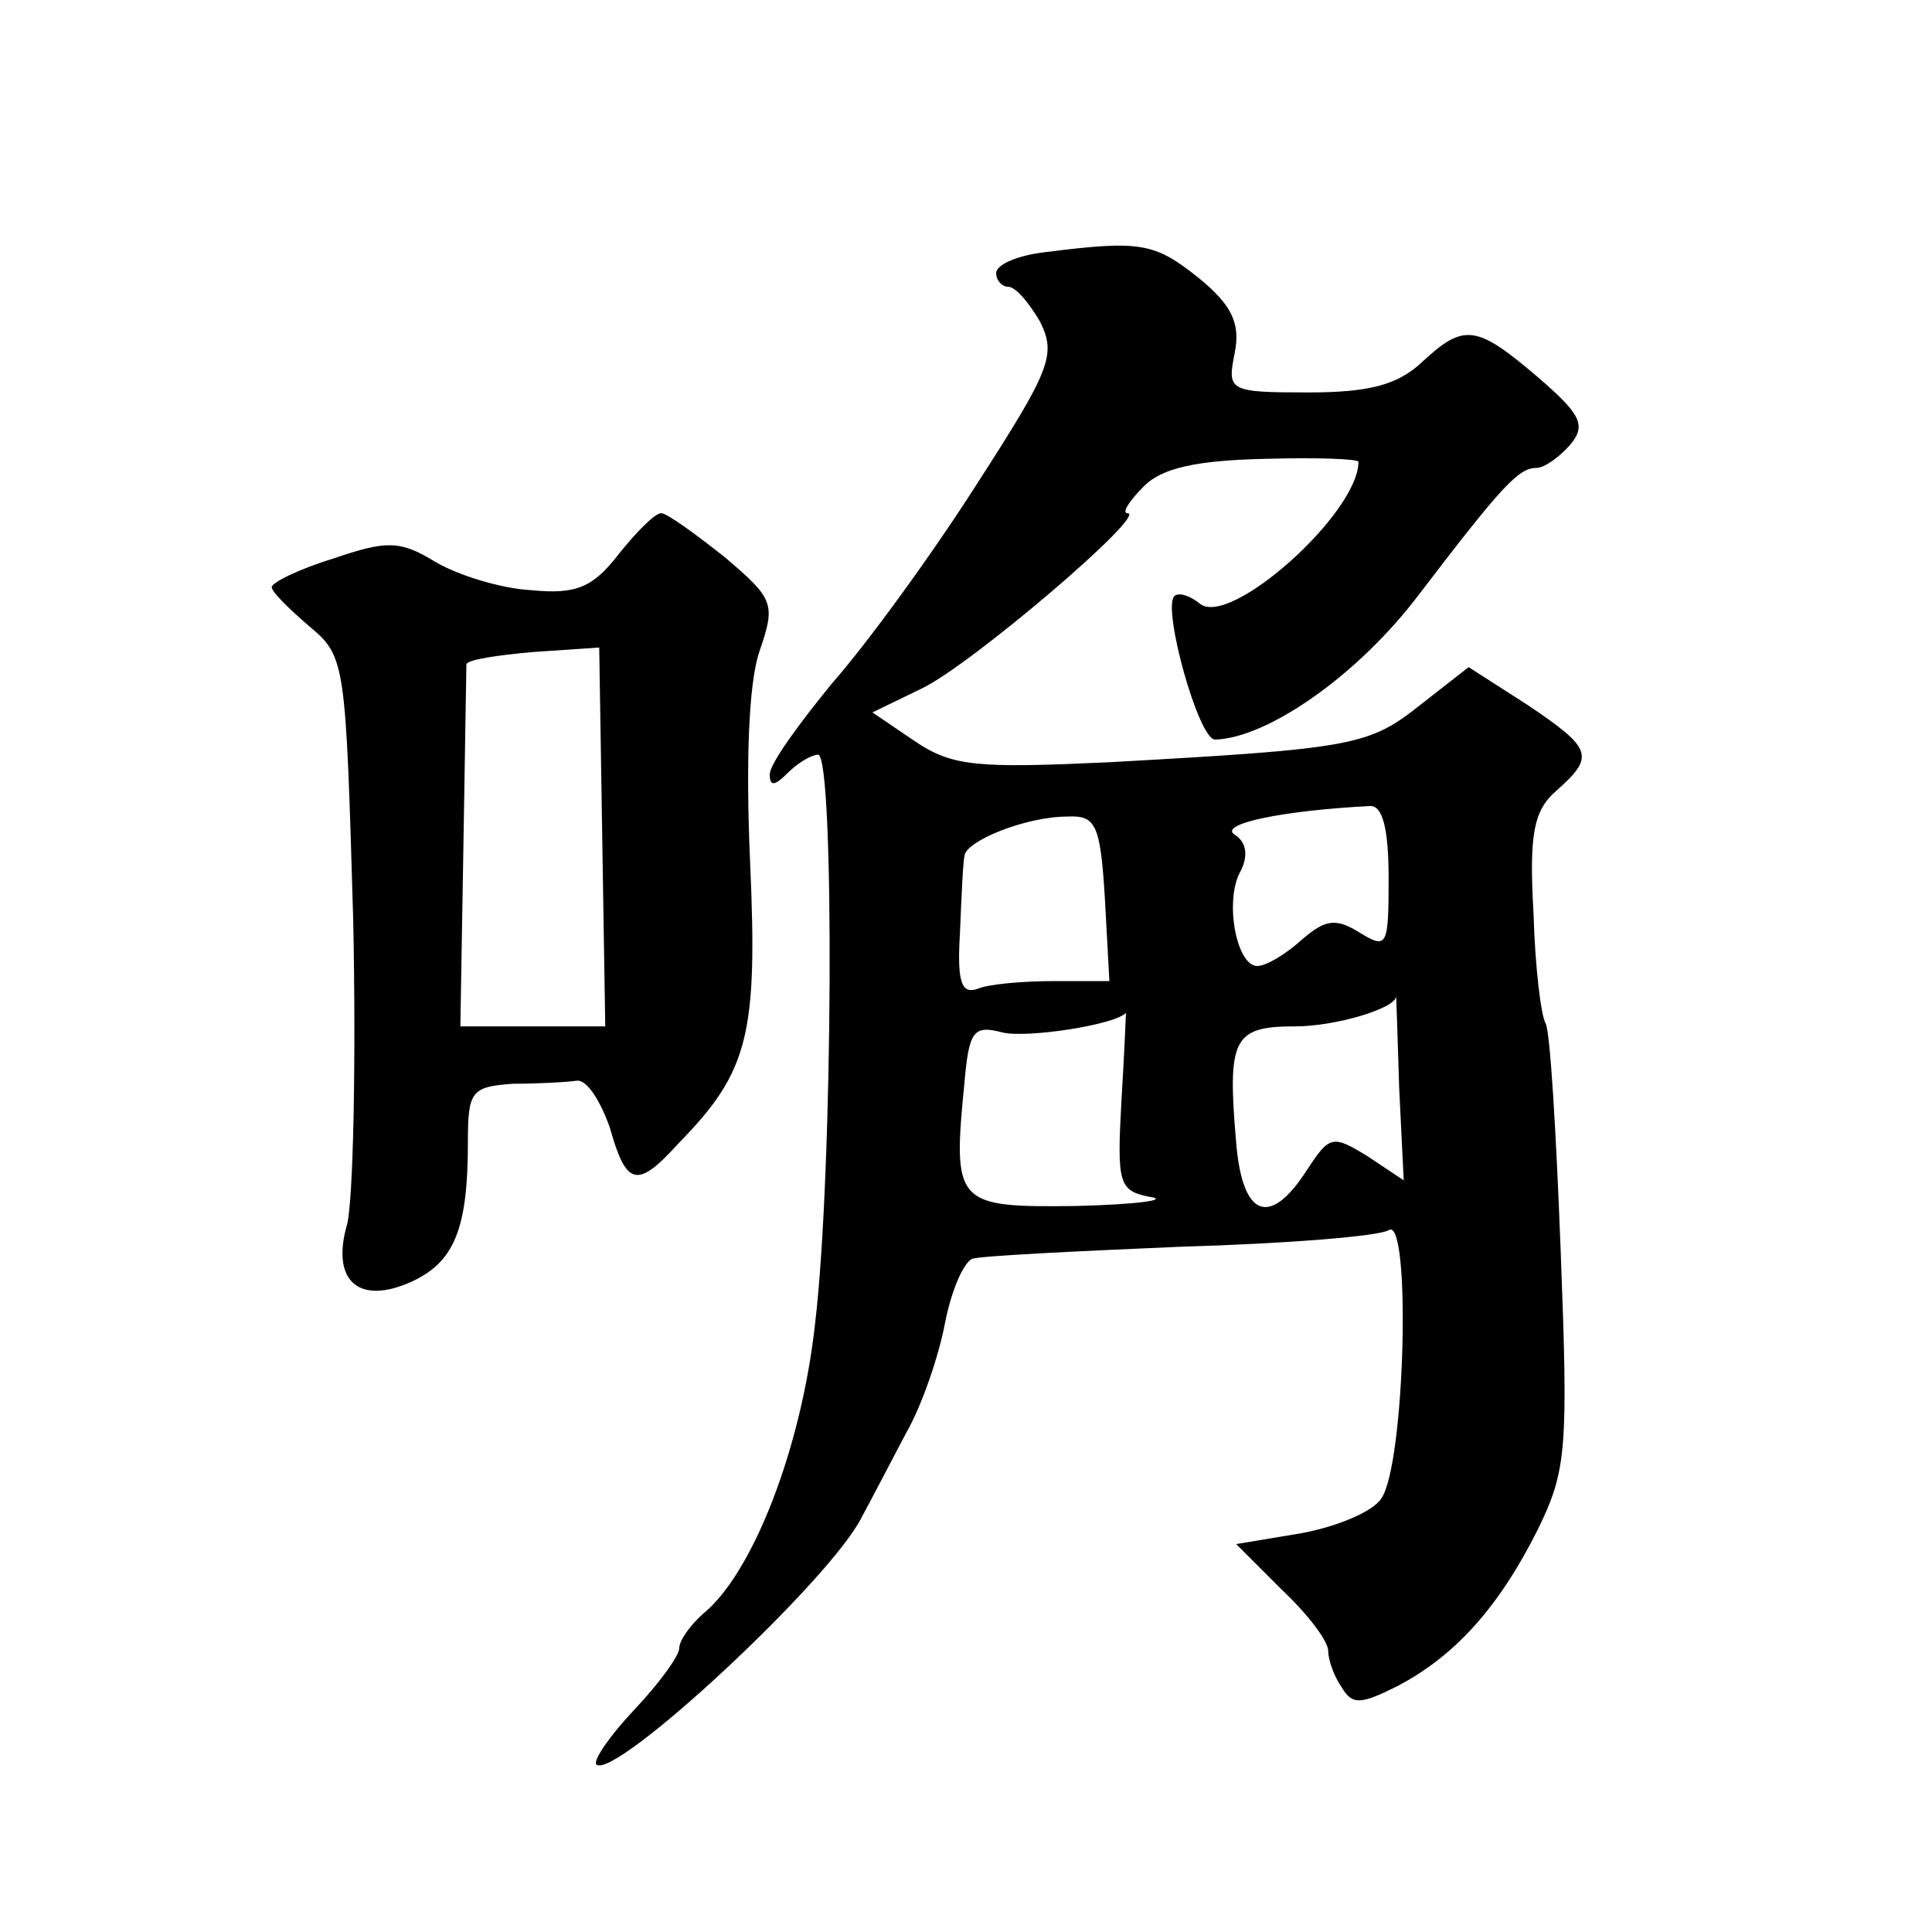
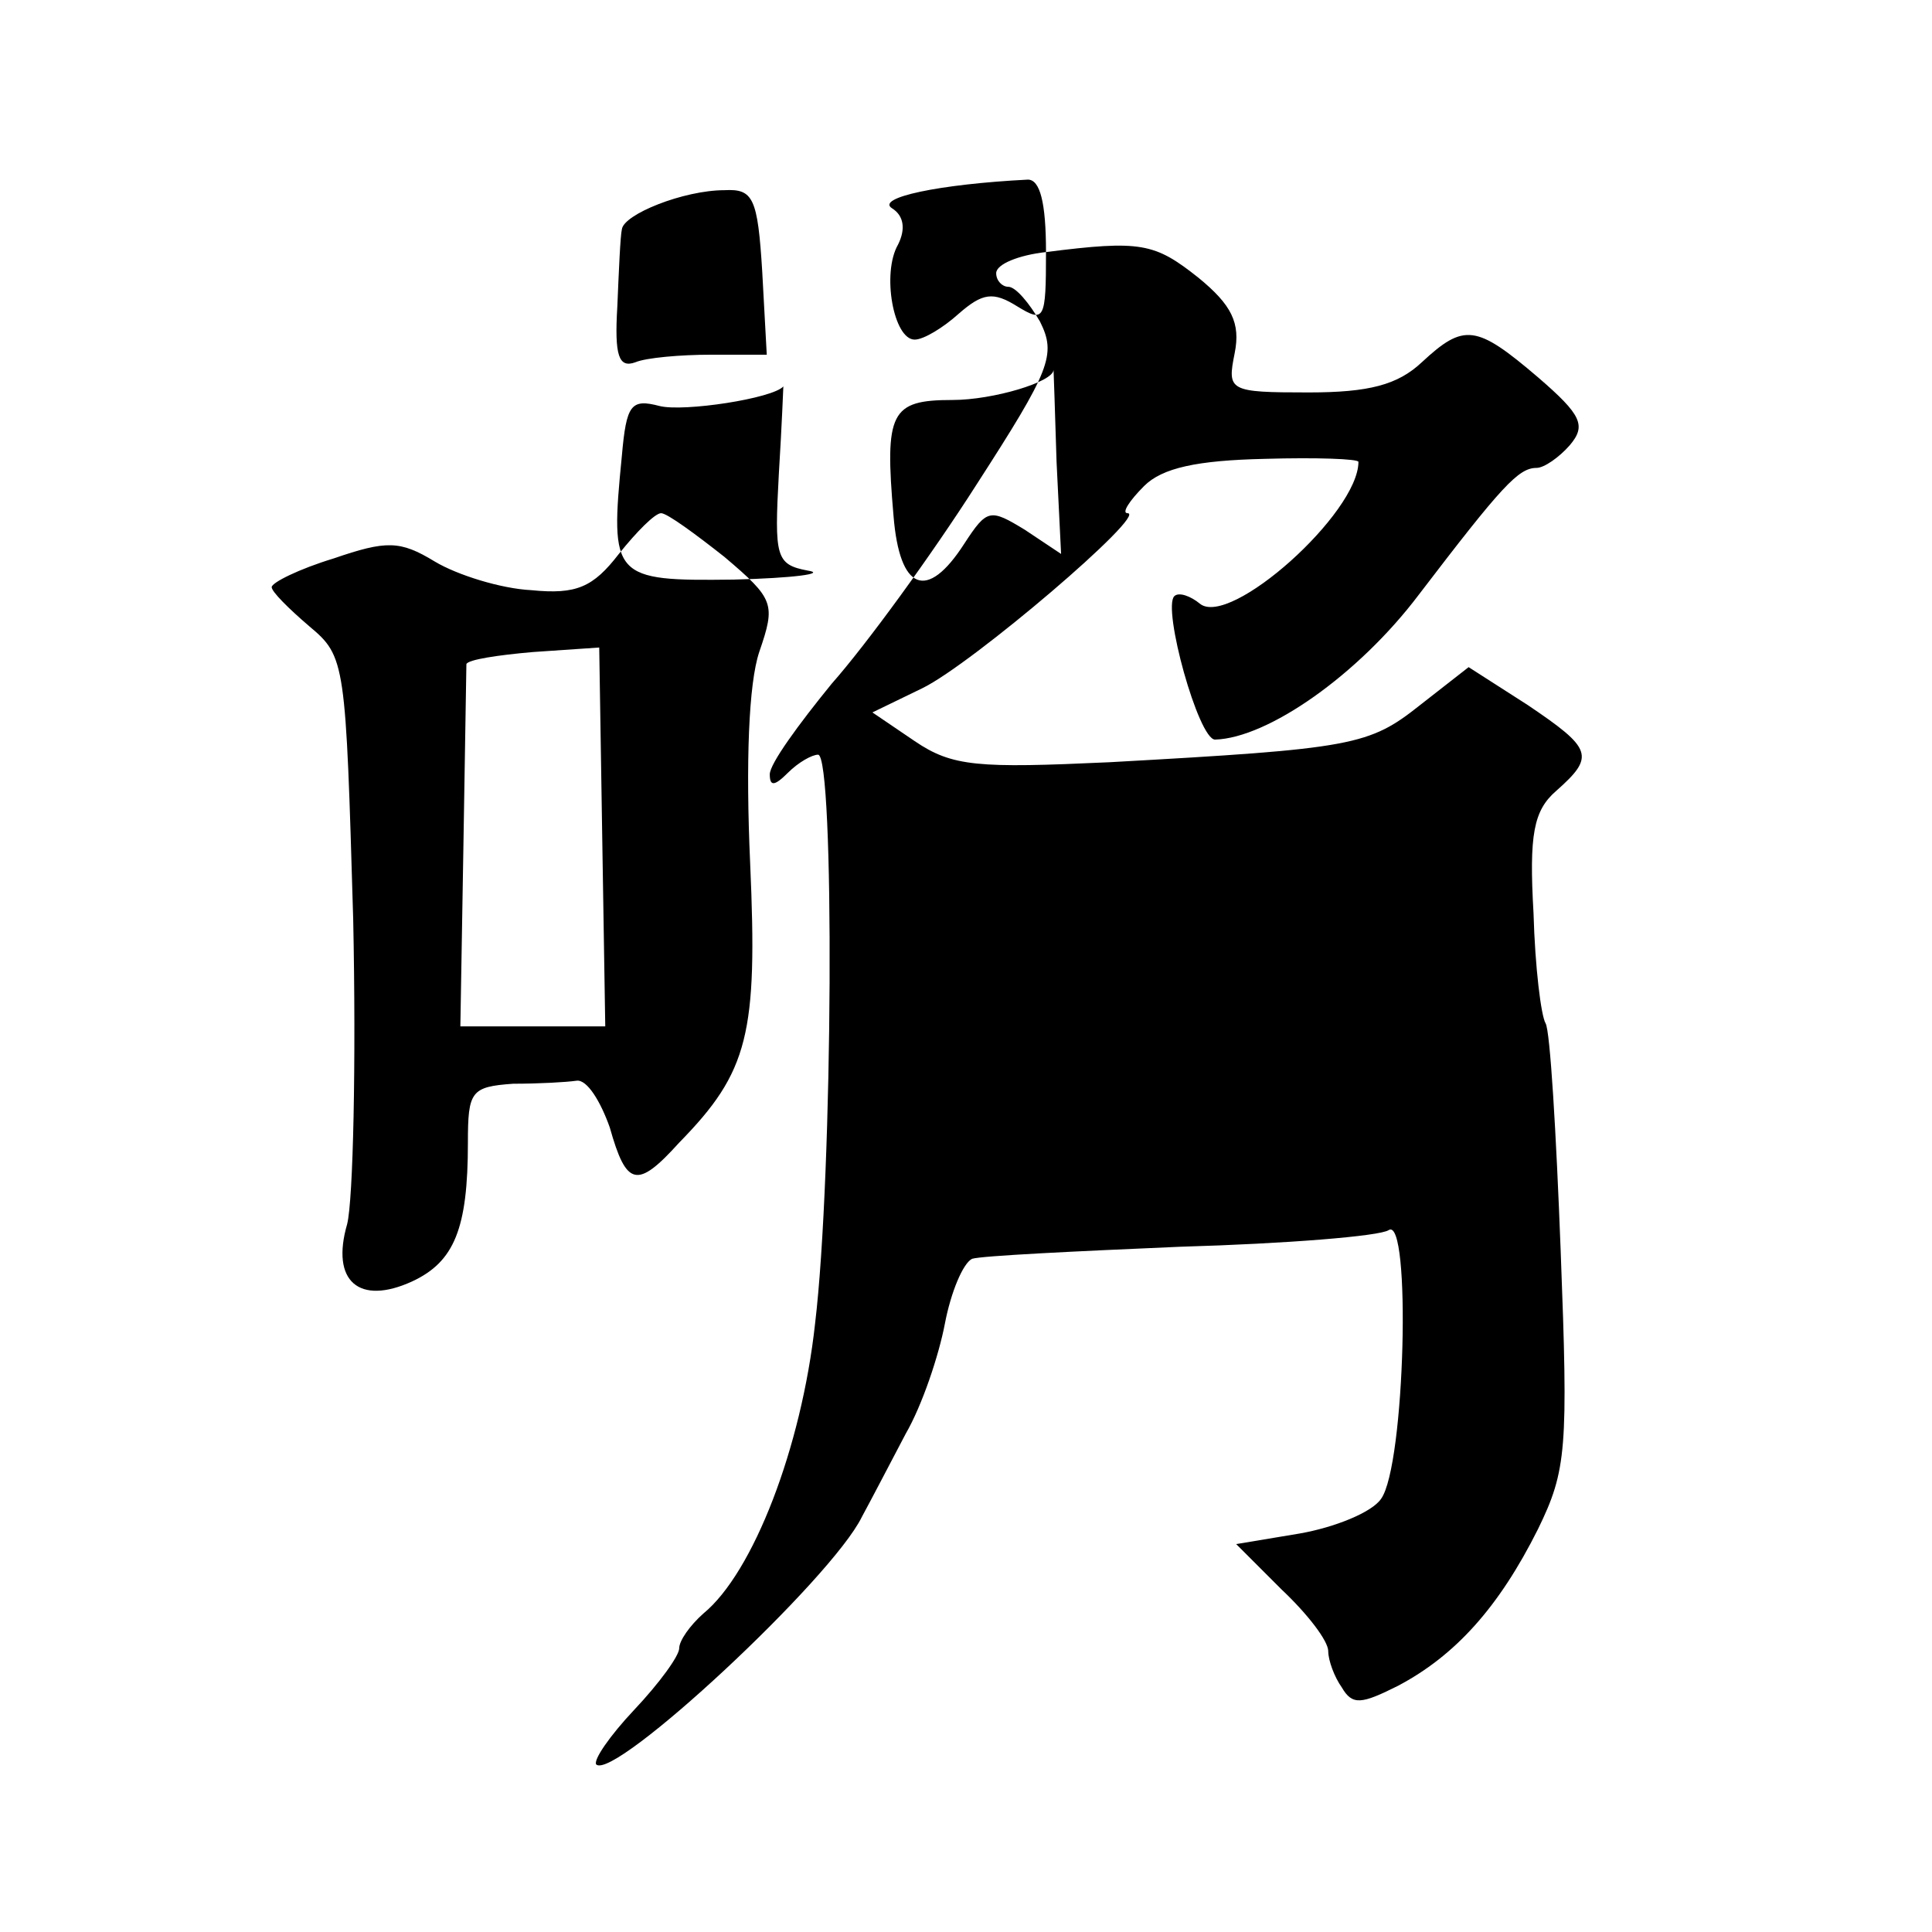
<svg xmlns="http://www.w3.org/2000/svg" version="1.0" width="128pt" height="128pt" viewBox="0 0 128 128" preserveAspectRatio="xMidYMid meet">
  <g transform="translate(0,128) scale(0.1,-0.1)" fill="#0" stroke="none">
-     <path d="M693 1113 c-18 -2 -33 -8 -33 -14 0 -5 4 -9 8 -9 5 0 14 -11 21 -23 11 -22 7 -32 -42 -108 -30 -47 -73 -106 -96 -132 -22 -27 -41 -53 -41 -60 0 -8 3 -8 12 1 7 7 16 12 20 12 11 0 10 -277 -2 -377 -9 -82 -41 -165 -74 -192 -9 -8 -16 -18 -16 -23 0 -5 -13 -23 -30 -41 -16 -17 -27 -33 -25 -36 12 -11 156 123 176 164 6 11 19 36 29 55 11 19 22 52 26 73 4 21 12 40 18 43 6 2 68 5 138 8 70 2 132 7 138 11 15 10 11 -156 -5 -178 -6 -9 -31 -19 -54 -23 l-42 -7 30 -30 c17 -16 31 -34 31 -41 0 -6 4 -17 9 -24 7 -12 13 -11 37 1 38 20 67 52 93 104 19 39 20 53 15 184 -3 79 -7 146 -10 151 -3 5 -7 37 -8 73 -3 52 0 68 15 81 26 23 24 28 -19 57 l-39 25 -32 -25 c-34 -27 -44 -29 -206 -38 -87 -4 -104 -3 -129 14 l-28 19 33 16 c33 16 150 116 136 116 -4 0 1 8 11 18 12 12 35 17 80 18 34 1 62 0 62 -2 0 -34 -85 -110 -105 -94 -6 5 -14 8 -17 5 -8 -8 16 -95 27 -95 35 1 95 43 135 96 55 72 66 84 78 84 5 0 15 7 22 15 11 13 8 20 -21 45 -41 35 -49 36 -77 10 -16 -15 -35 -20 -75 -20 -53 0 -54 1 -49 26 4 20 -2 32 -24 50 -29 23 -38 25 -101 17z m227 -415 c0 -45 -1 -47 -19 -36 -16 10 -23 9 -39 -5 -10 -9 -23 -17 -29 -17 -14 0 -22 44 -11 63 5 10 4 19 -4 24 -11 7 31 16 90 19 8 0 12 -15 12 -48z m-188 -13 l3 -55 -37 0 c-20 0 -43 -2 -50 -5 -11 -4 -14 4 -12 37 1 24 2 47 3 51 1 10 41 26 68 26 19 1 22 -5 25 -54z m195 -126 l3 -61 -24 16 c-23 14 -25 14 -40 -9 -25 -39 -43 -31 -47 18 -6 69 -2 77 39 77 27 0 67 12 67 20 0 0 1 -27 2 -61z m-184 -8 c-3 -55 -2 -60 19 -64 13 -2 -9 -5 -49 -6 -80 -1 -82 1 -74 82 3 34 6 38 25 33 16 -4 75 5 82 13 0 1 -1 -26 -3 -58z M410 913 c-17 -22 -28 -27 -58 -24 -20 1 -49 10 -64 19 -23 14 -32 14 -67 2 -23 -7 -41 -16 -41 -19 0 -3 11 -14 25 -26 24 -20 24 -24 29 -194 2 -95 0 -186 -4 -202 -11 -38 8 -54 43 -38 28 13 37 35 37 92 0 34 2 37 30 39 17 0 35 1 42 2 7 1 16 -14 22 -31 11 -39 18 -41 46 -10 46 47 52 72 47 185 -3 67 -1 119 6 140 11 32 10 35 -23 63 -19 15 -38 29 -42 29 -4 0 -16 -12 -28 -27z m-11 -188 l2 -125 -48 0 -48 0 2 118 c1 64 2 119 2 122 1 3 21 6 44 8 l44 3 2 -126z" />
+     <path d="M693 1113 c-18 -2 -33 -8 -33 -14 0 -5 4 -9 8 -9 5 0 14 -11 21 -23 11 -22 7 -32 -42 -108 -30 -47 -73 -106 -96 -132 -22 -27 -41 -53 -41 -60 0 -8 3 -8 12 1 7 7 16 12 20 12 11 0 10 -277 -2 -377 -9 -82 -41 -165 -74 -192 -9 -8 -16 -18 -16 -23 0 -5 -13 -23 -30 -41 -16 -17 -27 -33 -25 -36 12 -11 156 123 176 164 6 11 19 36 29 55 11 19 22 52 26 73 4 21 12 40 18 43 6 2 68 5 138 8 70 2 132 7 138 11 15 10 11 -156 -5 -178 -6 -9 -31 -19 -54 -23 l-42 -7 30 -30 c17 -16 31 -34 31 -41 0 -6 4 -17 9 -24 7 -12 13 -11 37 1 38 20 67 52 93 104 19 39 20 53 15 184 -3 79 -7 146 -10 151 -3 5 -7 37 -8 73 -3 52 0 68 15 81 26 23 24 28 -19 57 l-39 25 -32 -25 c-34 -27 -44 -29 -206 -38 -87 -4 -104 -3 -129 14 l-28 19 33 16 c33 16 150 116 136 116 -4 0 1 8 11 18 12 12 35 17 80 18 34 1 62 0 62 -2 0 -34 -85 -110 -105 -94 -6 5 -14 8 -17 5 -8 -8 16 -95 27 -95 35 1 95 43 135 96 55 72 66 84 78 84 5 0 15 7 22 15 11 13 8 20 -21 45 -41 35 -49 36 -77 10 -16 -15 -35 -20 -75 -20 -53 0 -54 1 -49 26 4 20 -2 32 -24 50 -29 23 -38 25 -101 17z c0 -45 -1 -47 -19 -36 -16 10 -23 9 -39 -5 -10 -9 -23 -17 -29 -17 -14 0 -22 44 -11 63 5 10 4 19 -4 24 -11 7 31 16 90 19 8 0 12 -15 12 -48z m-188 -13 l3 -55 -37 0 c-20 0 -43 -2 -50 -5 -11 -4 -14 4 -12 37 1 24 2 47 3 51 1 10 41 26 68 26 19 1 22 -5 25 -54z m195 -126 l3 -61 -24 16 c-23 14 -25 14 -40 -9 -25 -39 -43 -31 -47 18 -6 69 -2 77 39 77 27 0 67 12 67 20 0 0 1 -27 2 -61z m-184 -8 c-3 -55 -2 -60 19 -64 13 -2 -9 -5 -49 -6 -80 -1 -82 1 -74 82 3 34 6 38 25 33 16 -4 75 5 82 13 0 1 -1 -26 -3 -58z M410 913 c-17 -22 -28 -27 -58 -24 -20 1 -49 10 -64 19 -23 14 -32 14 -67 2 -23 -7 -41 -16 -41 -19 0 -3 11 -14 25 -26 24 -20 24 -24 29 -194 2 -95 0 -186 -4 -202 -11 -38 8 -54 43 -38 28 13 37 35 37 92 0 34 2 37 30 39 17 0 35 1 42 2 7 1 16 -14 22 -31 11 -39 18 -41 46 -10 46 47 52 72 47 185 -3 67 -1 119 6 140 11 32 10 35 -23 63 -19 15 -38 29 -42 29 -4 0 -16 -12 -28 -27z m-11 -188 l2 -125 -48 0 -48 0 2 118 c1 64 2 119 2 122 1 3 21 6 44 8 l44 3 2 -126z" />
  </g>
</svg>